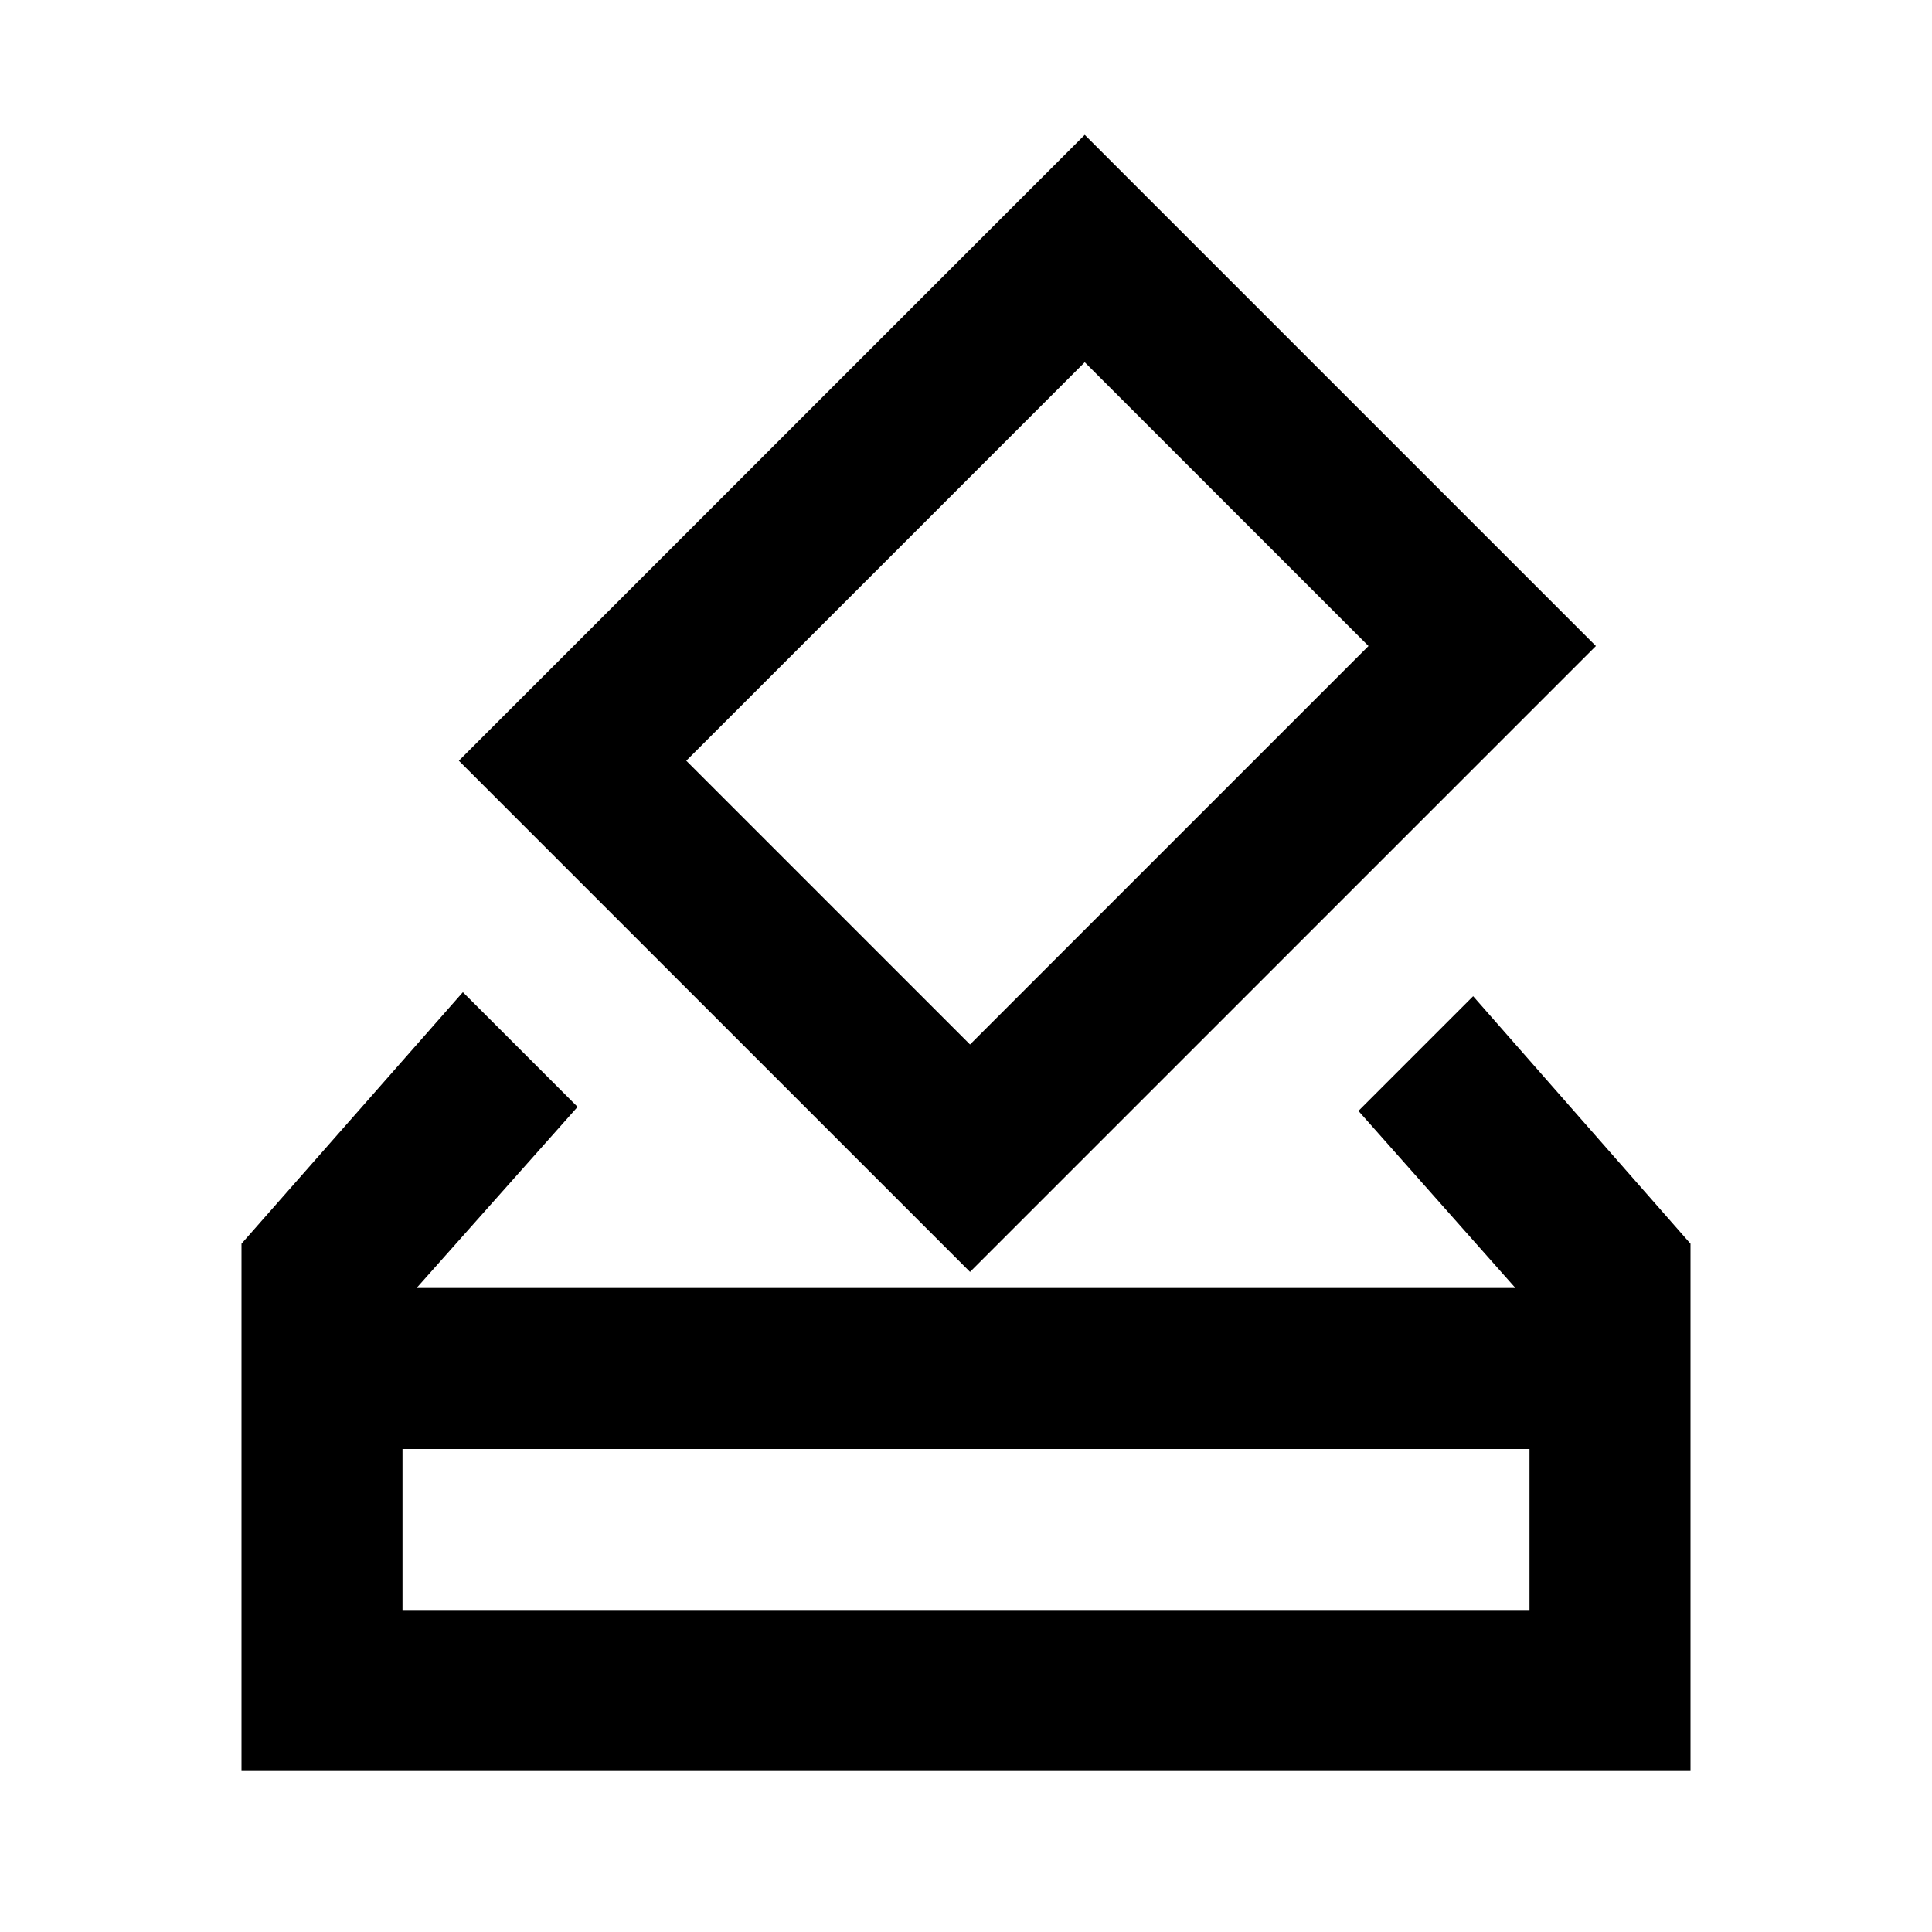
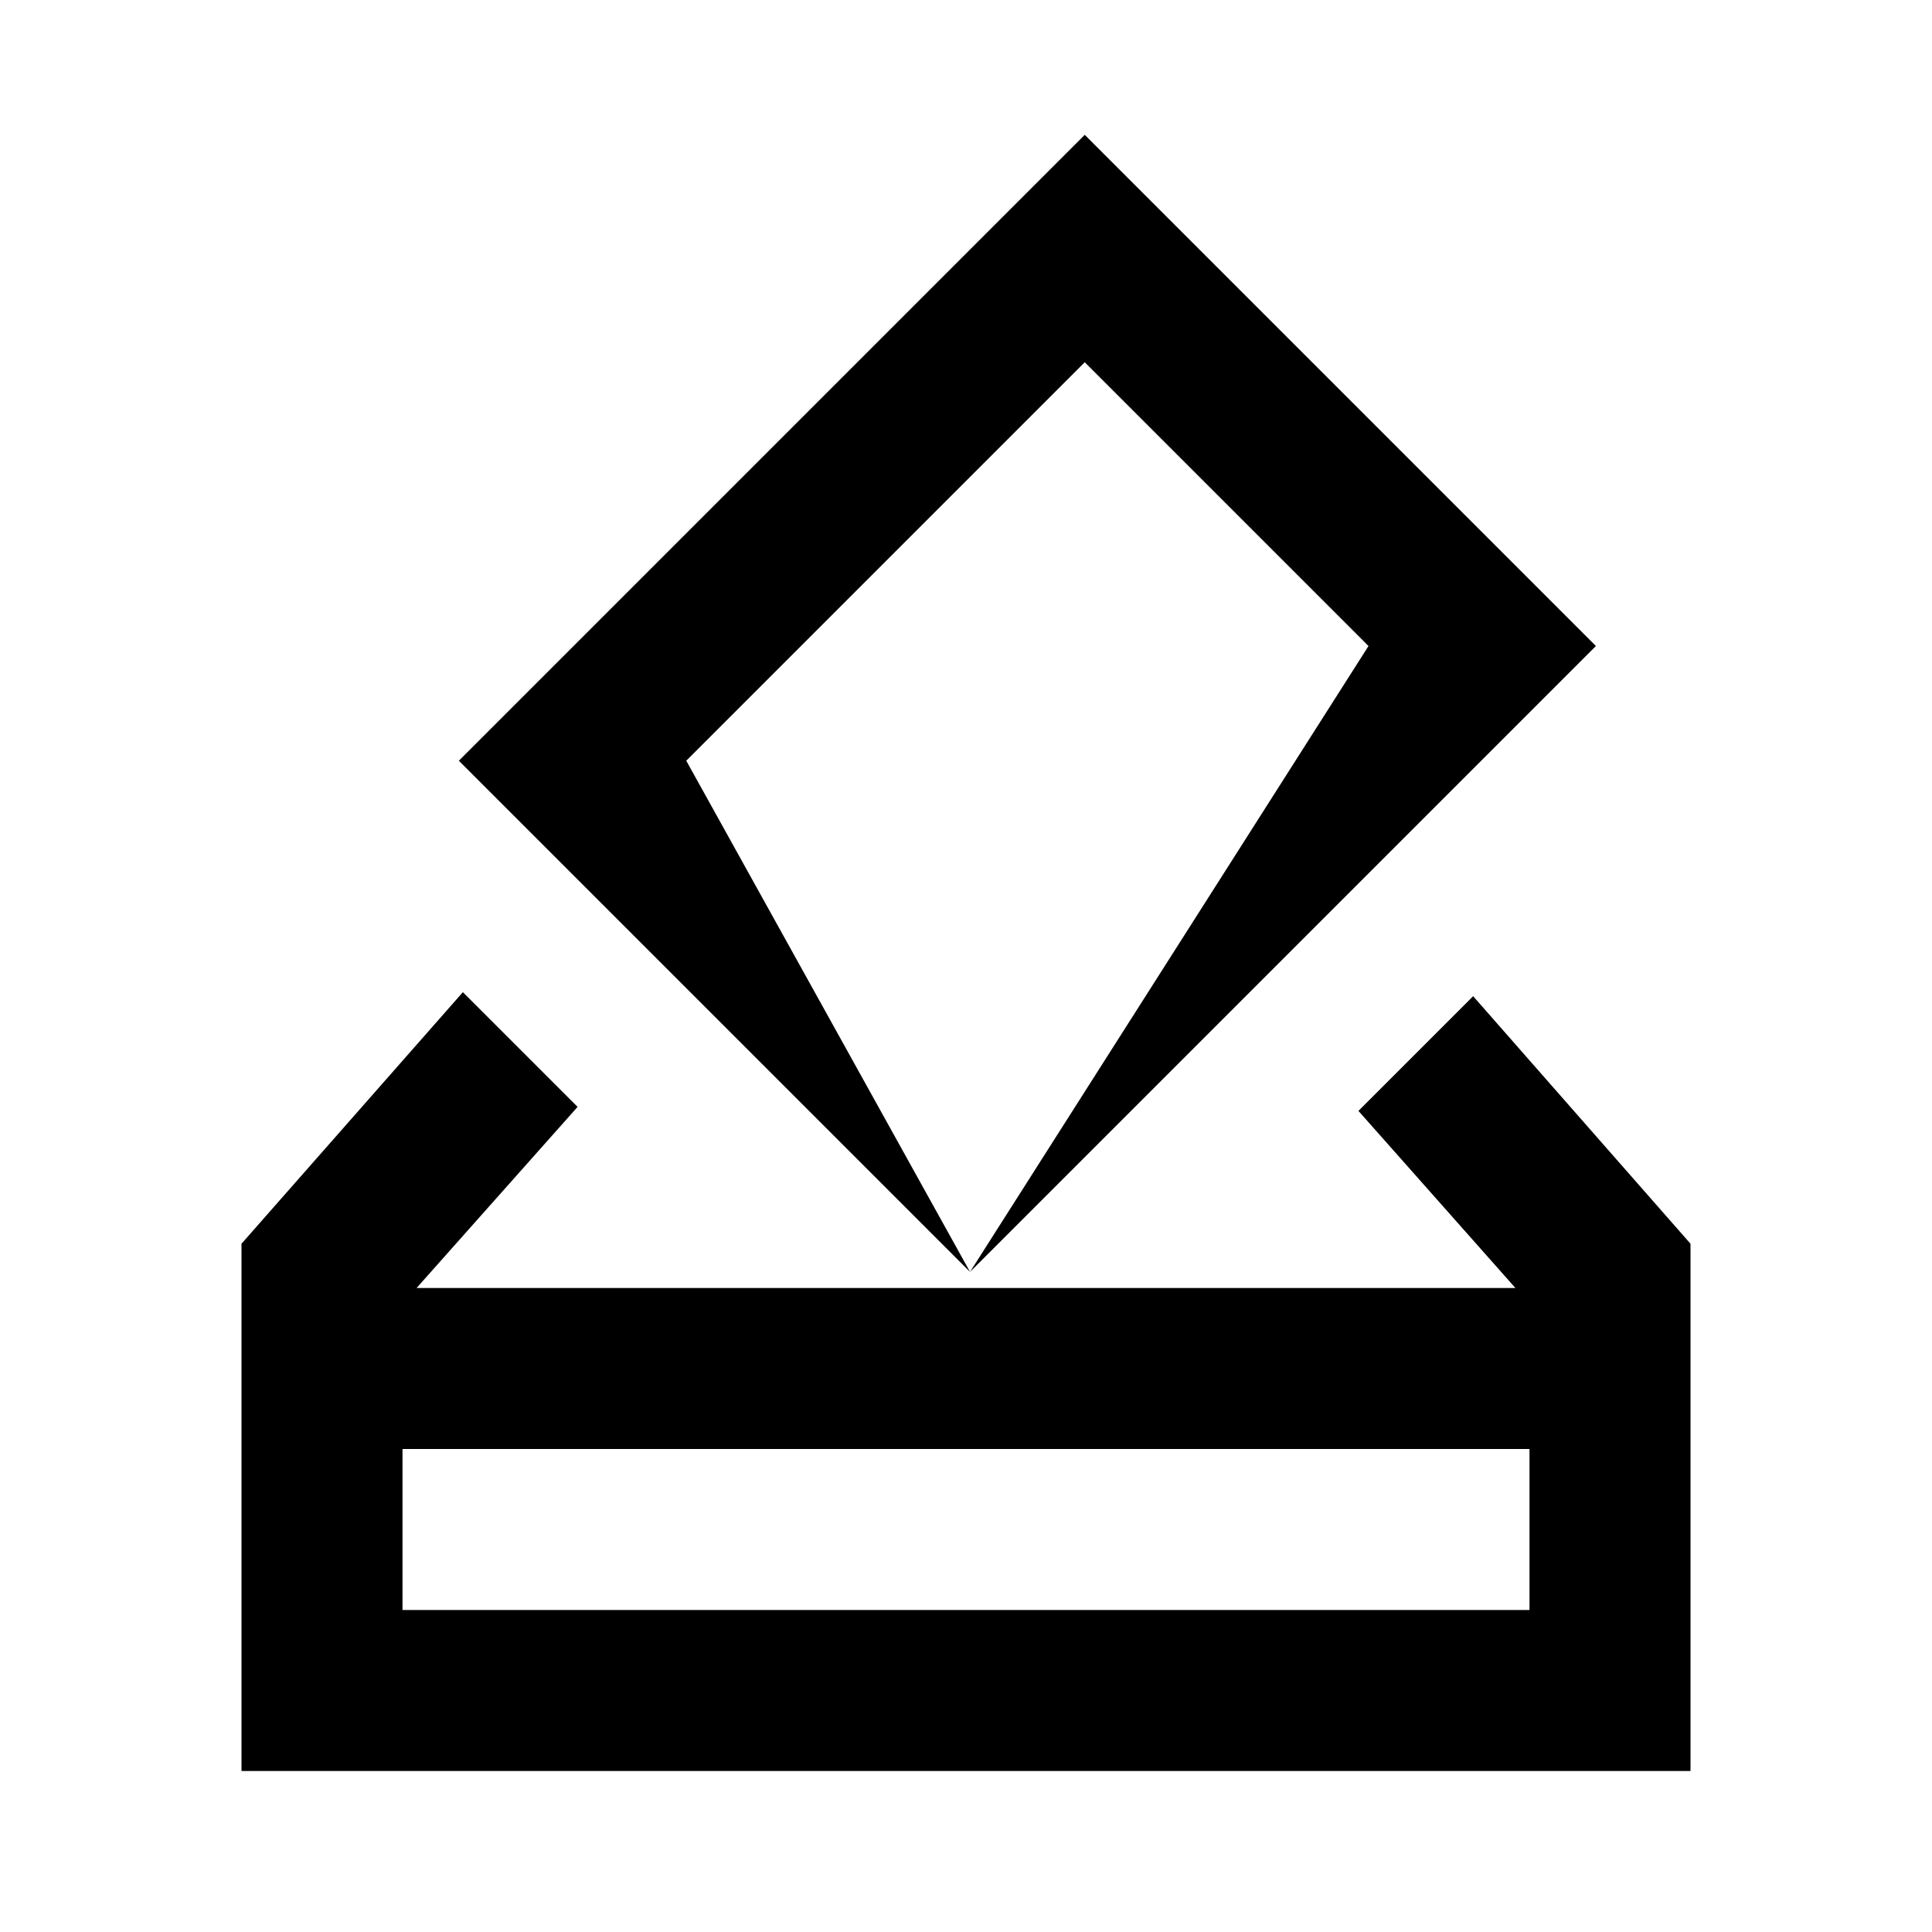
<svg xmlns="http://www.w3.org/2000/svg" width="800" height="800" viewBox="0 0 24 24">
-   <path fill="currentColor" d="M3 22v-6.55l2.75-3.125l1.425 1.425l-2 2.25h13.65l-1.95-2.2l1.425-1.425L21 15.45V22zm2-2h14v-2H5zm7.05-4.2L5.7 9.45l7.775-7.775l6.35 6.35zm0-2.825L17 8.025L13.475 4.5l-4.95 4.95zM5 20v-2z" />
+   <path fill="currentColor" d="M3 22v-6.55l2.75-3.125l1.425 1.425l-2 2.25h13.65l-1.95-2.2l1.425-1.425L21 15.45V22zm2-2h14v-2H5zm7.05-4.2L5.7 9.45l7.775-7.775l6.35 6.35zL17 8.025L13.475 4.5l-4.95 4.95zM5 20v-2z" />
</svg>